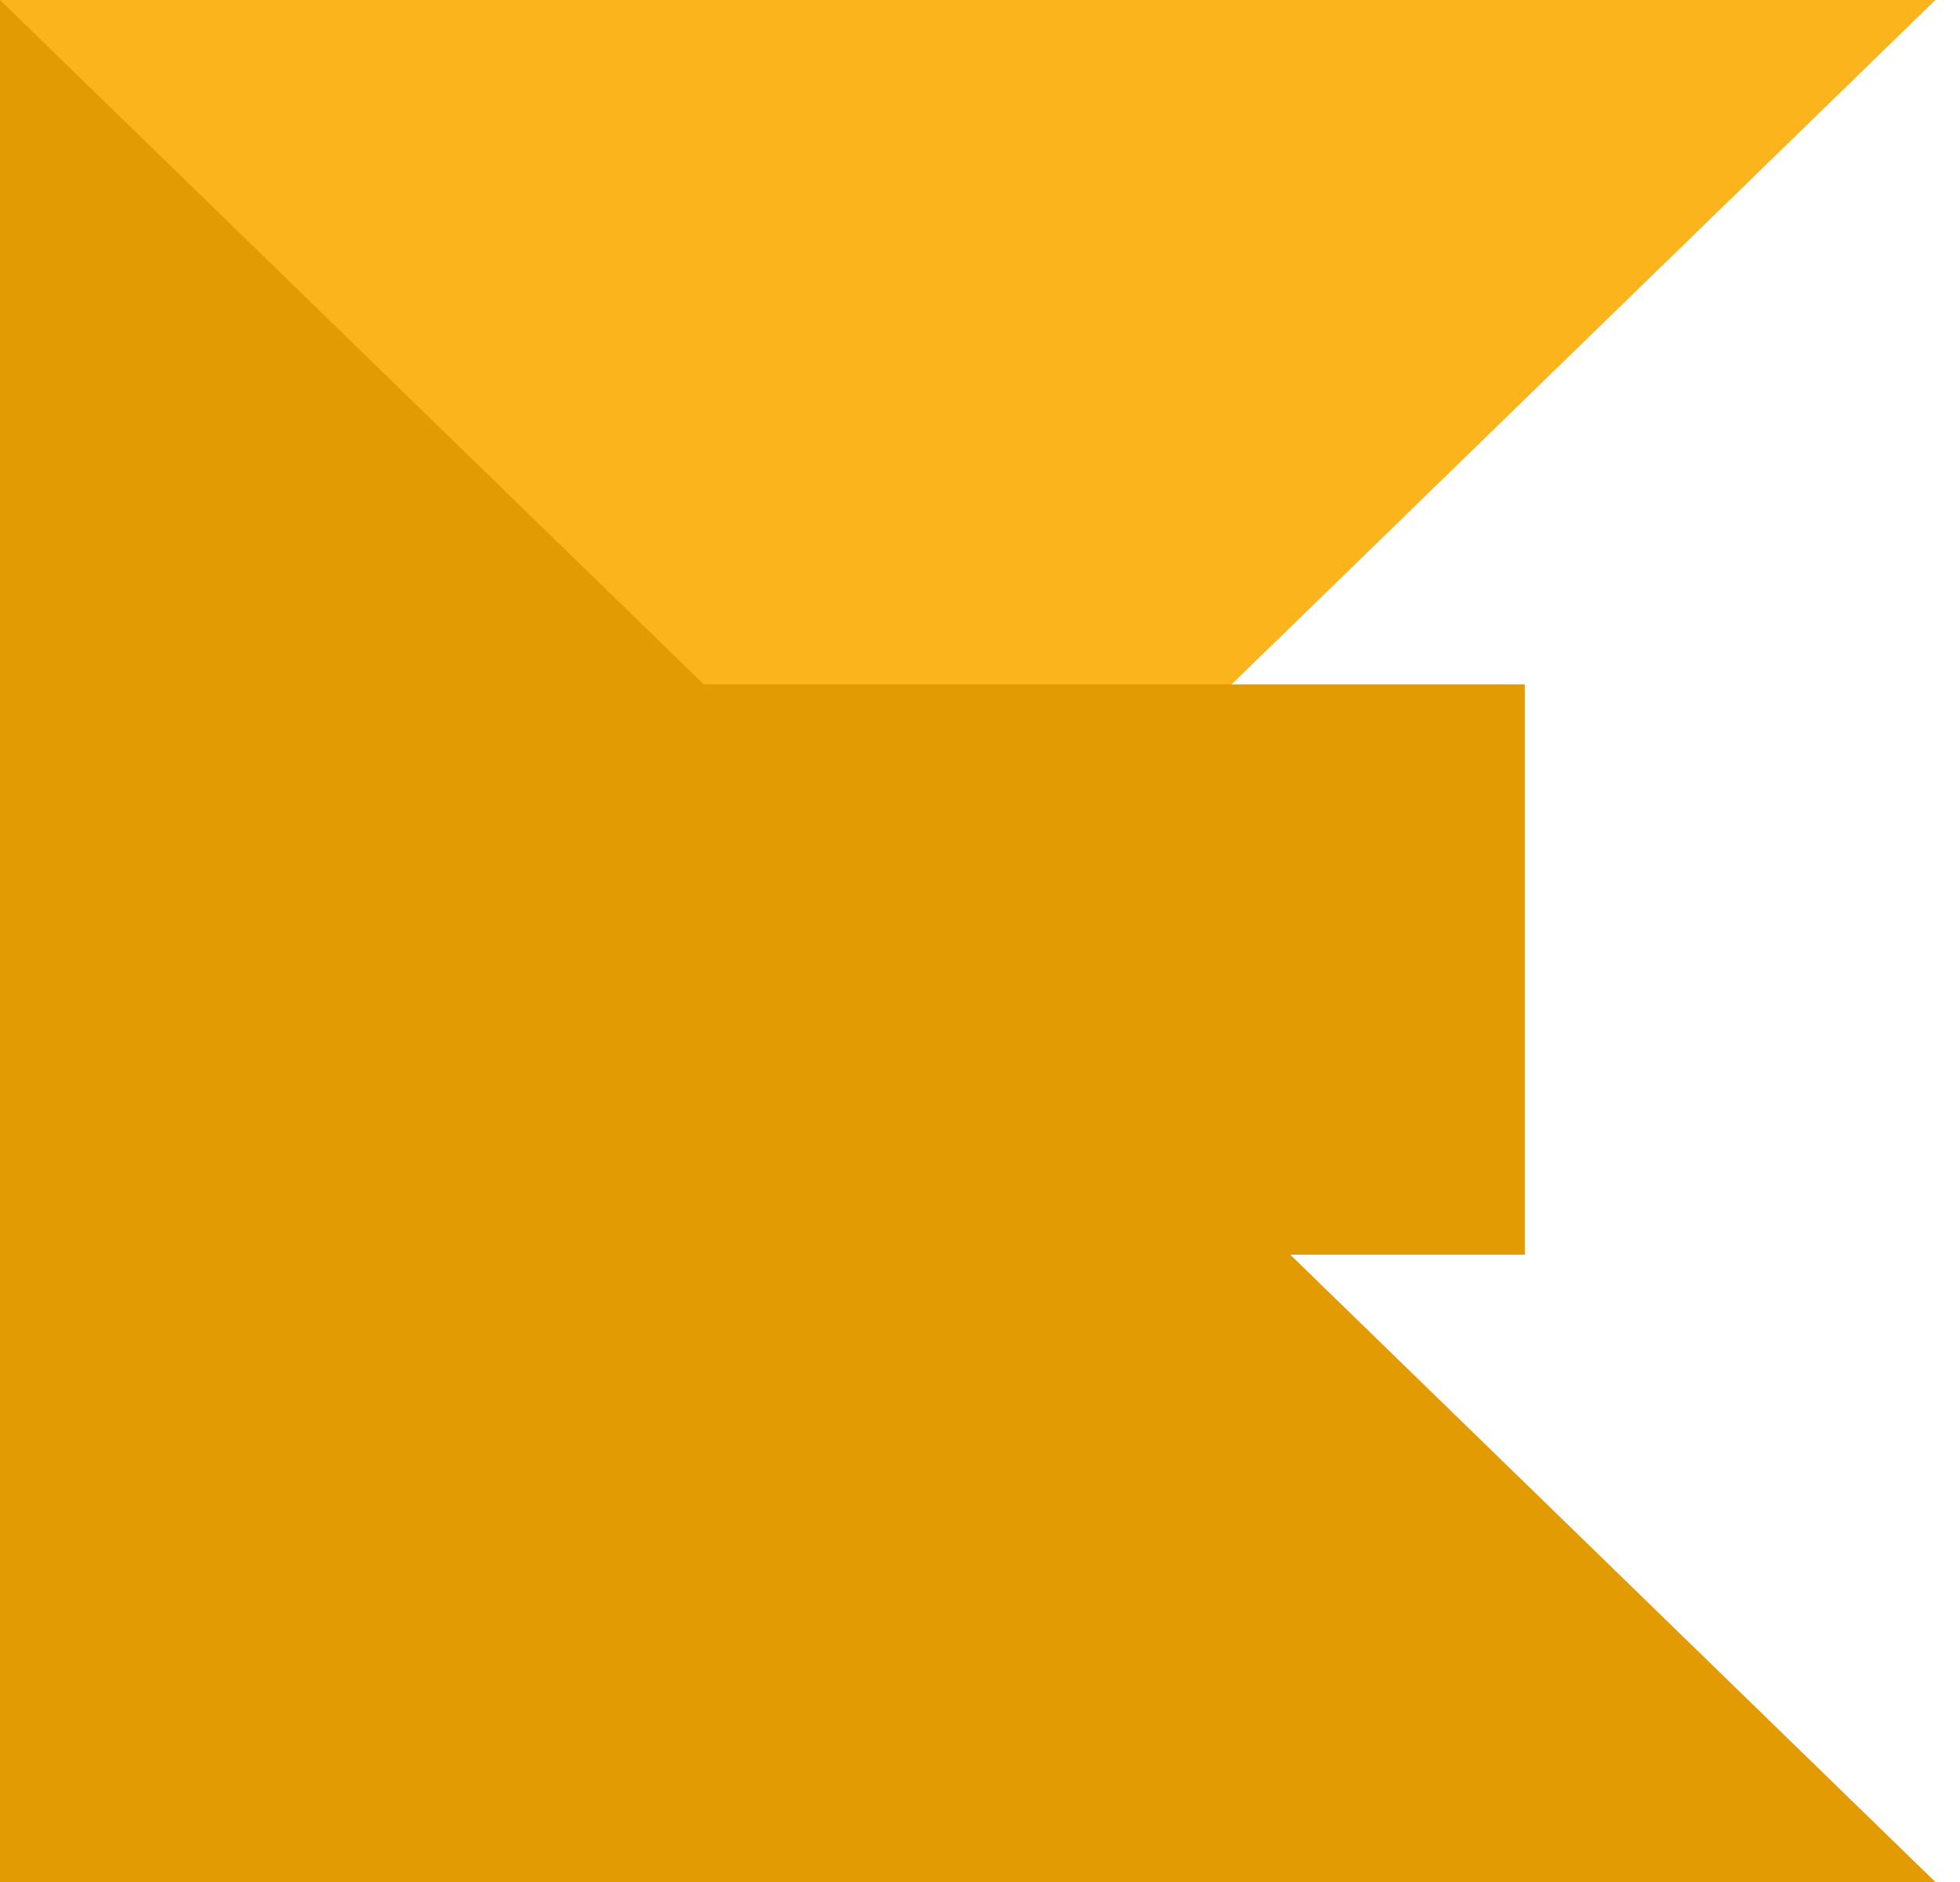
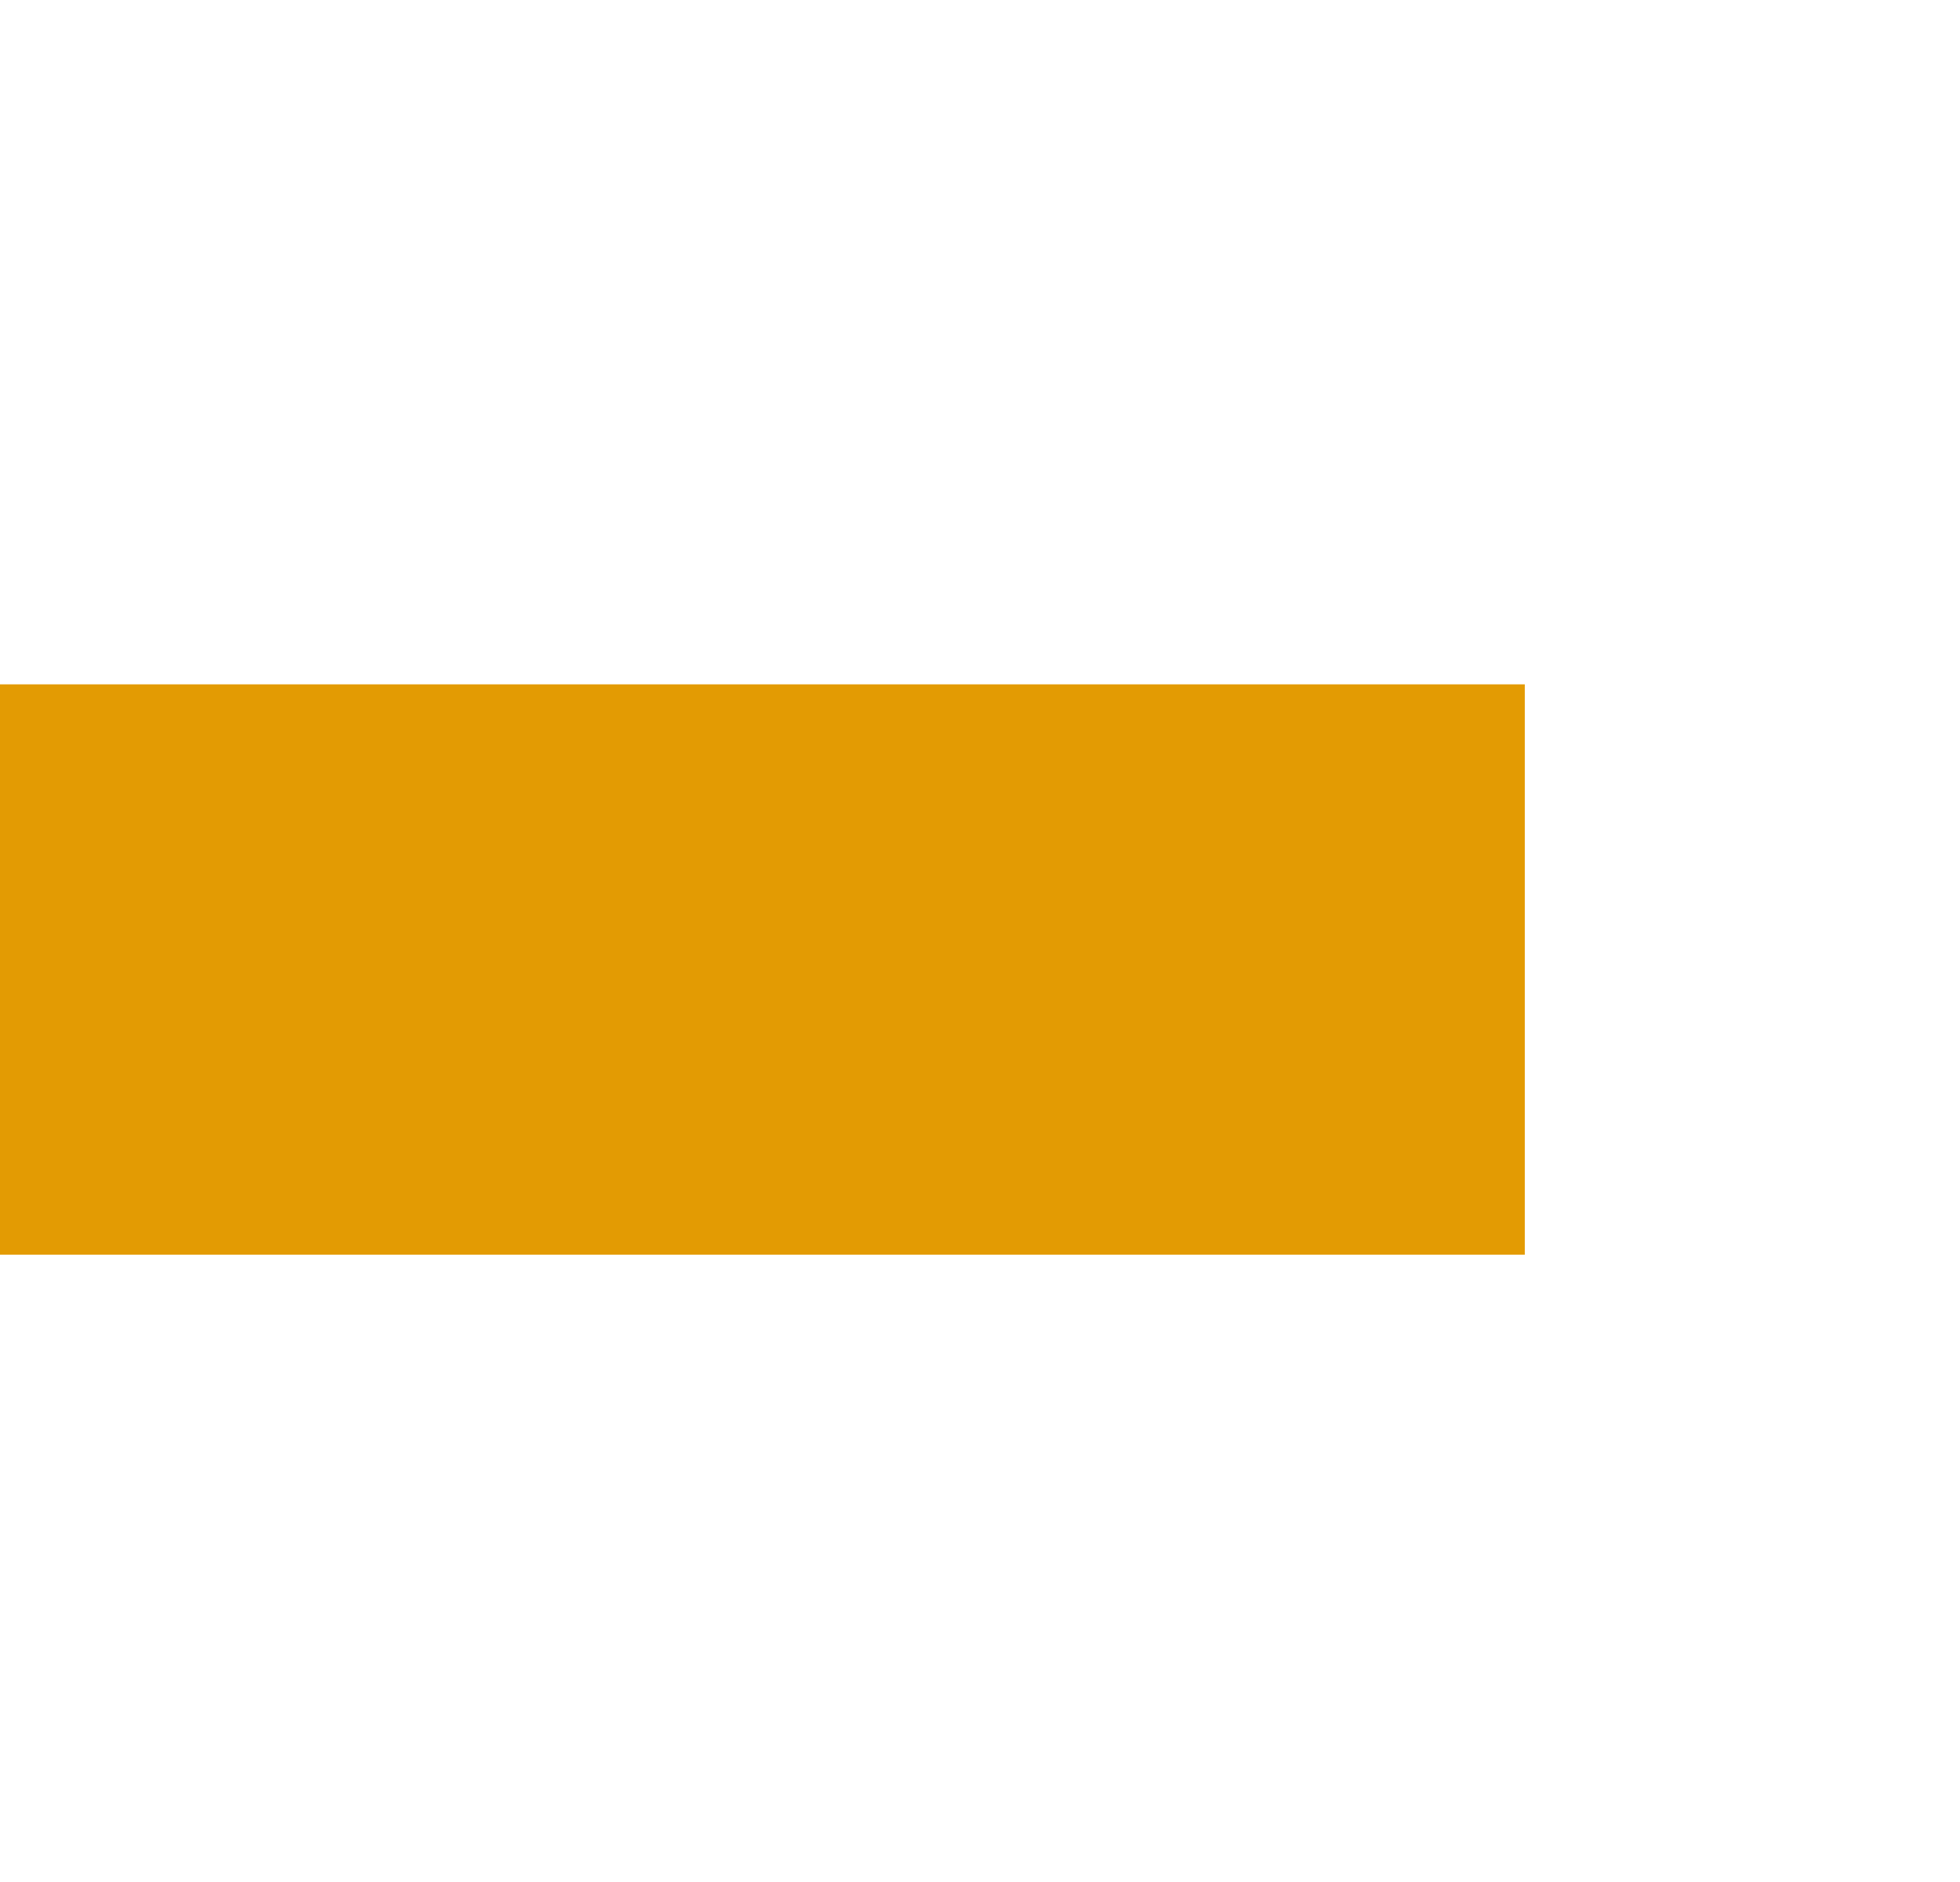
<svg xmlns="http://www.w3.org/2000/svg" width="25" height="24" viewBox="0 0 25 24" fill="none">
-   <path d="M24.686 0H0V24L24.686 0Z" fill="#FCB41C" />
  <g style="mix-blend-mode:multiply">
    <rect y="16" width="7.273" height="19.449" transform="rotate(-90 0 16)" fill="#E39B03" />
  </g>
  <g style="mix-blend-mode:multiply">
-     <path d="M-1.07905e-06 -1.52588e-05L0 24L24.686 24L-1.07905e-06 -1.52588e-05Z" fill="#E39B03" />
-   </g>
+     </g>
</svg>